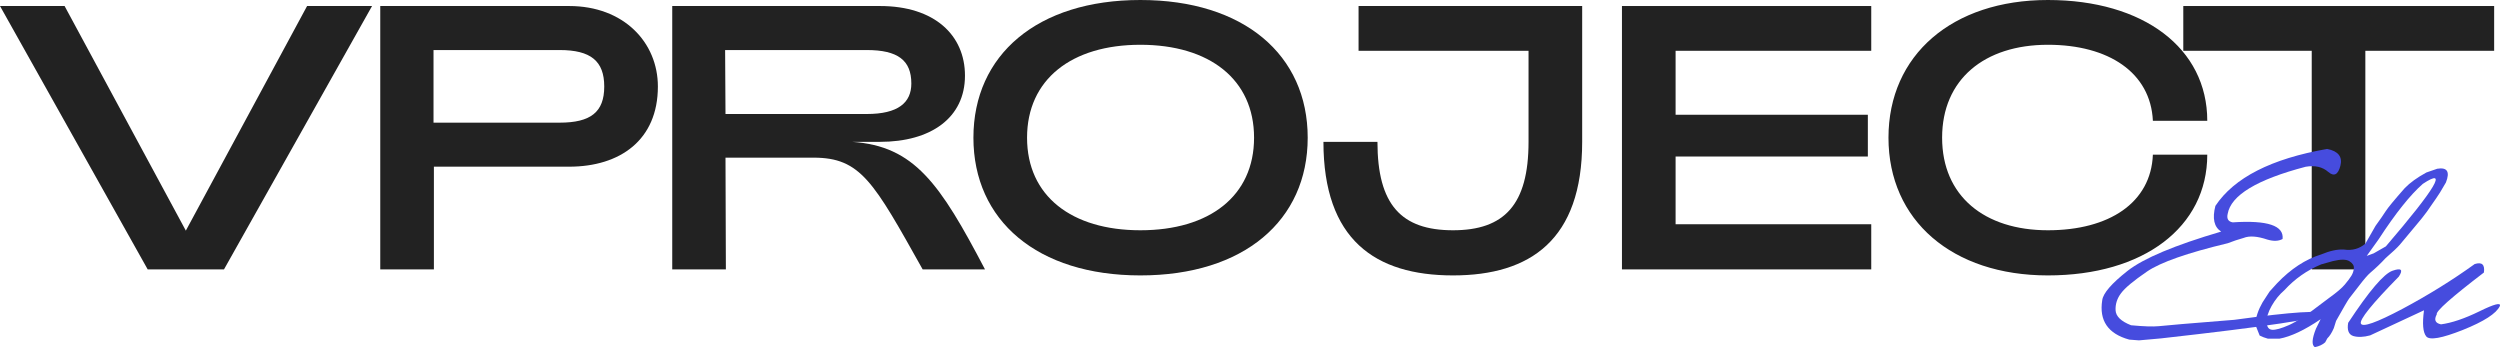
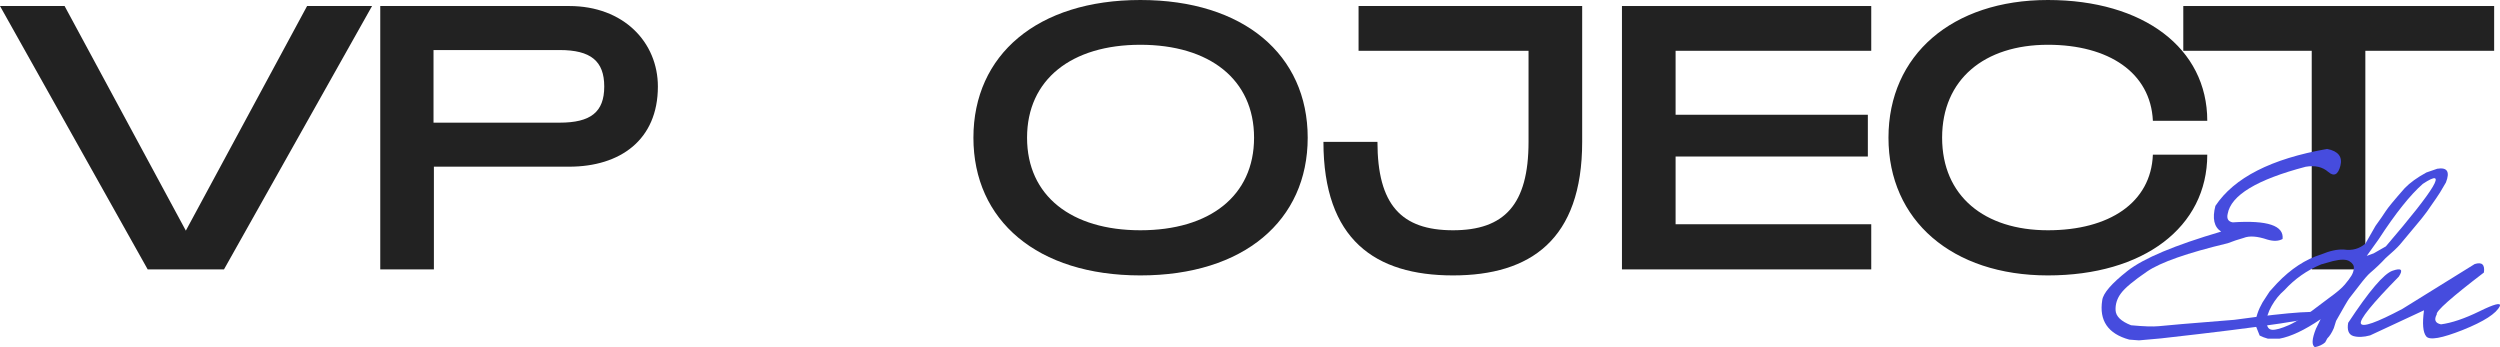
<svg xmlns="http://www.w3.org/2000/svg" width="1145" height="159" viewBox="0 0 1145 159" fill="none">
  <path d="M140.645 2.757H170.401L102.586 123.383H67.641L0 2.757H29.582L85.114 105.634L140.645 2.757Z" fill="#222222" />
  <path d="M174.158 123.383V2.757H260.656C285.74 2.757 301.31 19.472 301.31 39.634C301.31 64.104 284.01 76.339 260.656 76.339H198.723V123.383H174.158ZM198.55 56.177H256.331C270.517 56.177 276.744 51.352 276.744 39.634C276.744 27.916 270.517 22.919 256.331 22.919H198.55V56.177Z" fill="#222222" />
-   <path d="M307.885 123.383V2.757H403.033C428.117 2.757 441.957 16.198 441.957 34.637C441.957 53.937 426.387 64.966 403.033 64.966H390.231C418.775 66.861 430.539 84.093 451.125 123.383H422.581C400.092 83.232 394.21 72.203 372.585 72.203H332.277L332.45 123.383H307.885ZM332.277 52.214H396.978C411.336 52.214 417.391 47.044 417.391 38.256C417.391 27.572 411.163 22.919 396.978 22.919H332.104L332.277 52.214Z" fill="#222222" />
  <path d="M522.29 126.14C475.062 126.14 445.826 100.981 445.826 63.07C445.826 25.159 475.062 0 522.29 0C569.691 0 598.927 25.159 598.927 63.07C598.927 100.981 569.691 126.14 522.29 126.14ZM522.29 105.461C553.948 105.461 574.362 89.78 574.362 63.07C574.362 36.36 553.948 20.506 522.29 20.506C490.805 20.506 470.391 36.36 470.391 63.07C470.391 89.78 490.805 105.461 522.29 105.461Z" fill="#222222" />
  <path d="M665.471 126.14C629.834 126.14 606.134 109.769 606.134 64.966H630.872C630.872 93.743 641.771 105.461 665.471 105.461C688.998 105.461 700.07 93.743 700.07 64.966V23.264H622.222V2.757H724.636V64.966C724.636 109.769 700.935 126.14 665.471 126.14Z" fill="#222222" />
  <path d="M742.854 123.383V2.757H857.031V23.264H767.42V52.558H855.474V71.686H767.42V102.704H857.031V123.383H742.854Z" fill="#222222" />
  <path d="M937.927 126.14C894.159 126.14 864.923 100.981 864.923 63.07C864.923 25.159 894.159 0 937.927 0C981.695 0 1010.93 22.057 1010.93 55.316H986.02C984.982 33.258 965.779 20.506 937.927 20.506C908.864 20.506 889.488 36.36 889.488 63.07C889.488 89.78 908.864 105.461 937.927 105.461C965.952 105.461 985.155 92.882 986.02 70.825H1010.93C1010.93 104.083 981.695 126.14 937.927 126.14Z" fill="#222222" />
  <path d="M1058.77 123.383V23.264H999.949V2.757H1142.32V23.264H1083.33V123.383H1058.77Z" fill="#222222" />
  <path d="M1065.84 68.212C1070.94 69.227 1072.95 71.811 1071.89 75.962C1070.82 80.068 1068.97 80.991 1066.33 78.73C1063.69 76.424 1060.24 75.639 1055.98 76.378C1033.66 82.236 1021.76 89.433 1020.27 97.967C1019.76 100.182 1020.53 101.473 1022.57 101.842C1038.5 100.781 1046.12 103.319 1045.42 109.454C1043.61 110.469 1041.3 110.561 1038.47 109.731C1033.84 108.163 1030.21 107.909 1027.57 108.97C1025.11 109.662 1022.7 110.469 1020.34 111.392C1001.86 115.82 989.545 120.134 983.385 124.332C977.226 128.53 973.243 131.851 971.437 134.296C969.631 136.695 968.797 139.302 968.936 142.116C969.075 144.884 971.437 147.167 976.022 148.966C981.857 149.52 986.118 149.658 988.804 149.381C991.536 149.059 1003.04 148.09 1023.33 146.475C1050.33 142.785 1063.62 141.931 1063.2 143.915C1062.83 145.852 1038.33 149.543 989.707 154.987L979.634 155.886L975.188 155.54C965.462 152.864 961.341 146.844 962.823 137.479C963.239 134.296 967.107 129.822 974.424 124.055C981.788 118.288 996.075 112.291 1017.29 106.064C1014.04 103.988 1013.16 100.066 1014.65 94.3C1023.21 81.383 1040.28 72.687 1065.84 68.212Z" fill="#464CDE" />
  <path d="M1111.27 79.007L1116.27 77.277C1120.85 76.539 1122.17 78.638 1120.23 83.574C1118.15 87.219 1116.64 89.664 1115.71 90.909C1114.79 92.155 1113.38 94.184 1111.48 96.999C1110.09 98.89 1108.49 100.897 1106.68 103.019C1102.79 107.724 1100.27 110.746 1099.11 112.084C1098 113.375 1095.85 115.405 1092.65 118.173C1090.38 120.618 1088.04 122.856 1085.63 124.885C1084.48 125.854 1082.74 127.861 1080.42 130.906C1078.11 133.904 1076.6 135.842 1075.91 136.718C1075.26 137.595 1073.27 141.009 1069.93 146.96L1068.89 150.281C1067.97 152.403 1066.97 153.972 1065.91 154.987L1064.93 156.786C1063.78 157.847 1062.2 158.585 1060.21 159C1058.68 158.077 1058.84 155.263 1060.7 150.558L1062.85 146.198C1055.53 151.181 1049.23 154.156 1043.95 155.125H1038.74C1037.35 154.756 1036.08 154.271 1034.92 153.672L1033.19 149.312L1033.26 145.991C1034 142.623 1035.52 139.302 1037.84 136.026L1039.51 133.466L1042.91 129.729C1049.21 123.132 1055.95 118.727 1063.13 116.512C1067.11 114.852 1070.58 114.114 1073.55 114.298C1077.3 114.852 1080.56 113.952 1083.34 111.599L1088 103.434C1090.08 100.574 1091.63 98.336 1092.65 96.722C1093.72 95.061 1096.63 91.532 1101.4 86.135C1103.77 83.689 1107.05 81.314 1111.27 79.007ZM1083.97 117.204L1087.16 116.028L1092.72 112.845C1115.69 86.042 1121.34 76.493 1109.67 84.197C1103.88 89.272 1097.14 97.714 1089.46 109.523L1083.97 117.204ZM1046.25 132.912C1043.98 134.85 1042.03 137.249 1040.41 140.109C1038.79 142.969 1038.03 145.483 1038.12 147.652C1038.26 149.82 1039.11 150.95 1040.69 151.042C1042.31 151.134 1044.86 150.419 1048.33 148.897C1051.85 147.329 1056.76 144.099 1063.06 139.209L1066.74 136.441C1070.17 133.996 1072.57 131.944 1073.96 130.283C1075.35 128.622 1076.35 127.284 1076.95 126.269C1077.6 125.208 1077.97 124.078 1078.06 122.879C1078.2 121.679 1077.55 120.618 1076.12 119.696C1074.68 118.727 1072.16 118.681 1068.55 119.557L1063.13 121.079C1056.64 123.755 1051.02 127.699 1046.25 132.912Z" fill="#464CDE" />
-   <path d="M1133.4 120.941C1136.73 119.88 1138.14 121.172 1137.63 124.816C1122.72 136.211 1115.52 142.6 1116.03 143.984C1114.69 146.475 1115.33 147.998 1117.97 148.551C1122.88 147.905 1128.74 145.922 1135.55 142.6C1142.4 139.232 1145.53 138.425 1144.93 140.178C1143.31 143.592 1137.66 147.236 1127.98 151.111C1118.34 154.94 1112.76 155.932 1111.23 154.087C1109.71 152.242 1109.36 148.251 1110.19 142.116L1085.53 153.603C1082.48 154.433 1079.88 154.525 1077.75 153.879C1075.67 153.187 1074.9 151.181 1075.46 147.859C1085.05 133.281 1091.83 125.324 1095.81 123.986C1099.8 122.602 1100.75 123.501 1098.66 126.685C1086.34 139.232 1080.55 146.406 1081.29 148.205C1082.08 150.004 1088.4 147.767 1100.26 141.493C1112.11 135.173 1123.16 128.322 1133.4 120.941Z" fill="#464CDE" />
+   <path d="M1133.4 120.941C1136.73 119.88 1138.14 121.172 1137.63 124.816C1122.72 136.211 1115.52 142.6 1116.03 143.984C1114.69 146.475 1115.33 147.998 1117.97 148.551C1122.88 147.905 1128.74 145.922 1135.55 142.6C1142.4 139.232 1145.53 138.425 1144.93 140.178C1143.31 143.592 1137.66 147.236 1127.98 151.111C1118.34 154.94 1112.76 155.932 1111.23 154.087C1109.71 152.242 1109.36 148.251 1110.19 142.116L1085.53 153.603C1082.48 154.433 1079.88 154.525 1077.75 153.879C1075.67 153.187 1074.9 151.181 1075.46 147.859C1085.05 133.281 1091.83 125.324 1095.81 123.986C1099.8 122.602 1100.75 123.501 1098.66 126.685C1086.34 139.232 1080.55 146.406 1081.29 148.205C1082.08 150.004 1088.4 147.767 1100.26 141.493Z" fill="#464CDE" />
</svg>